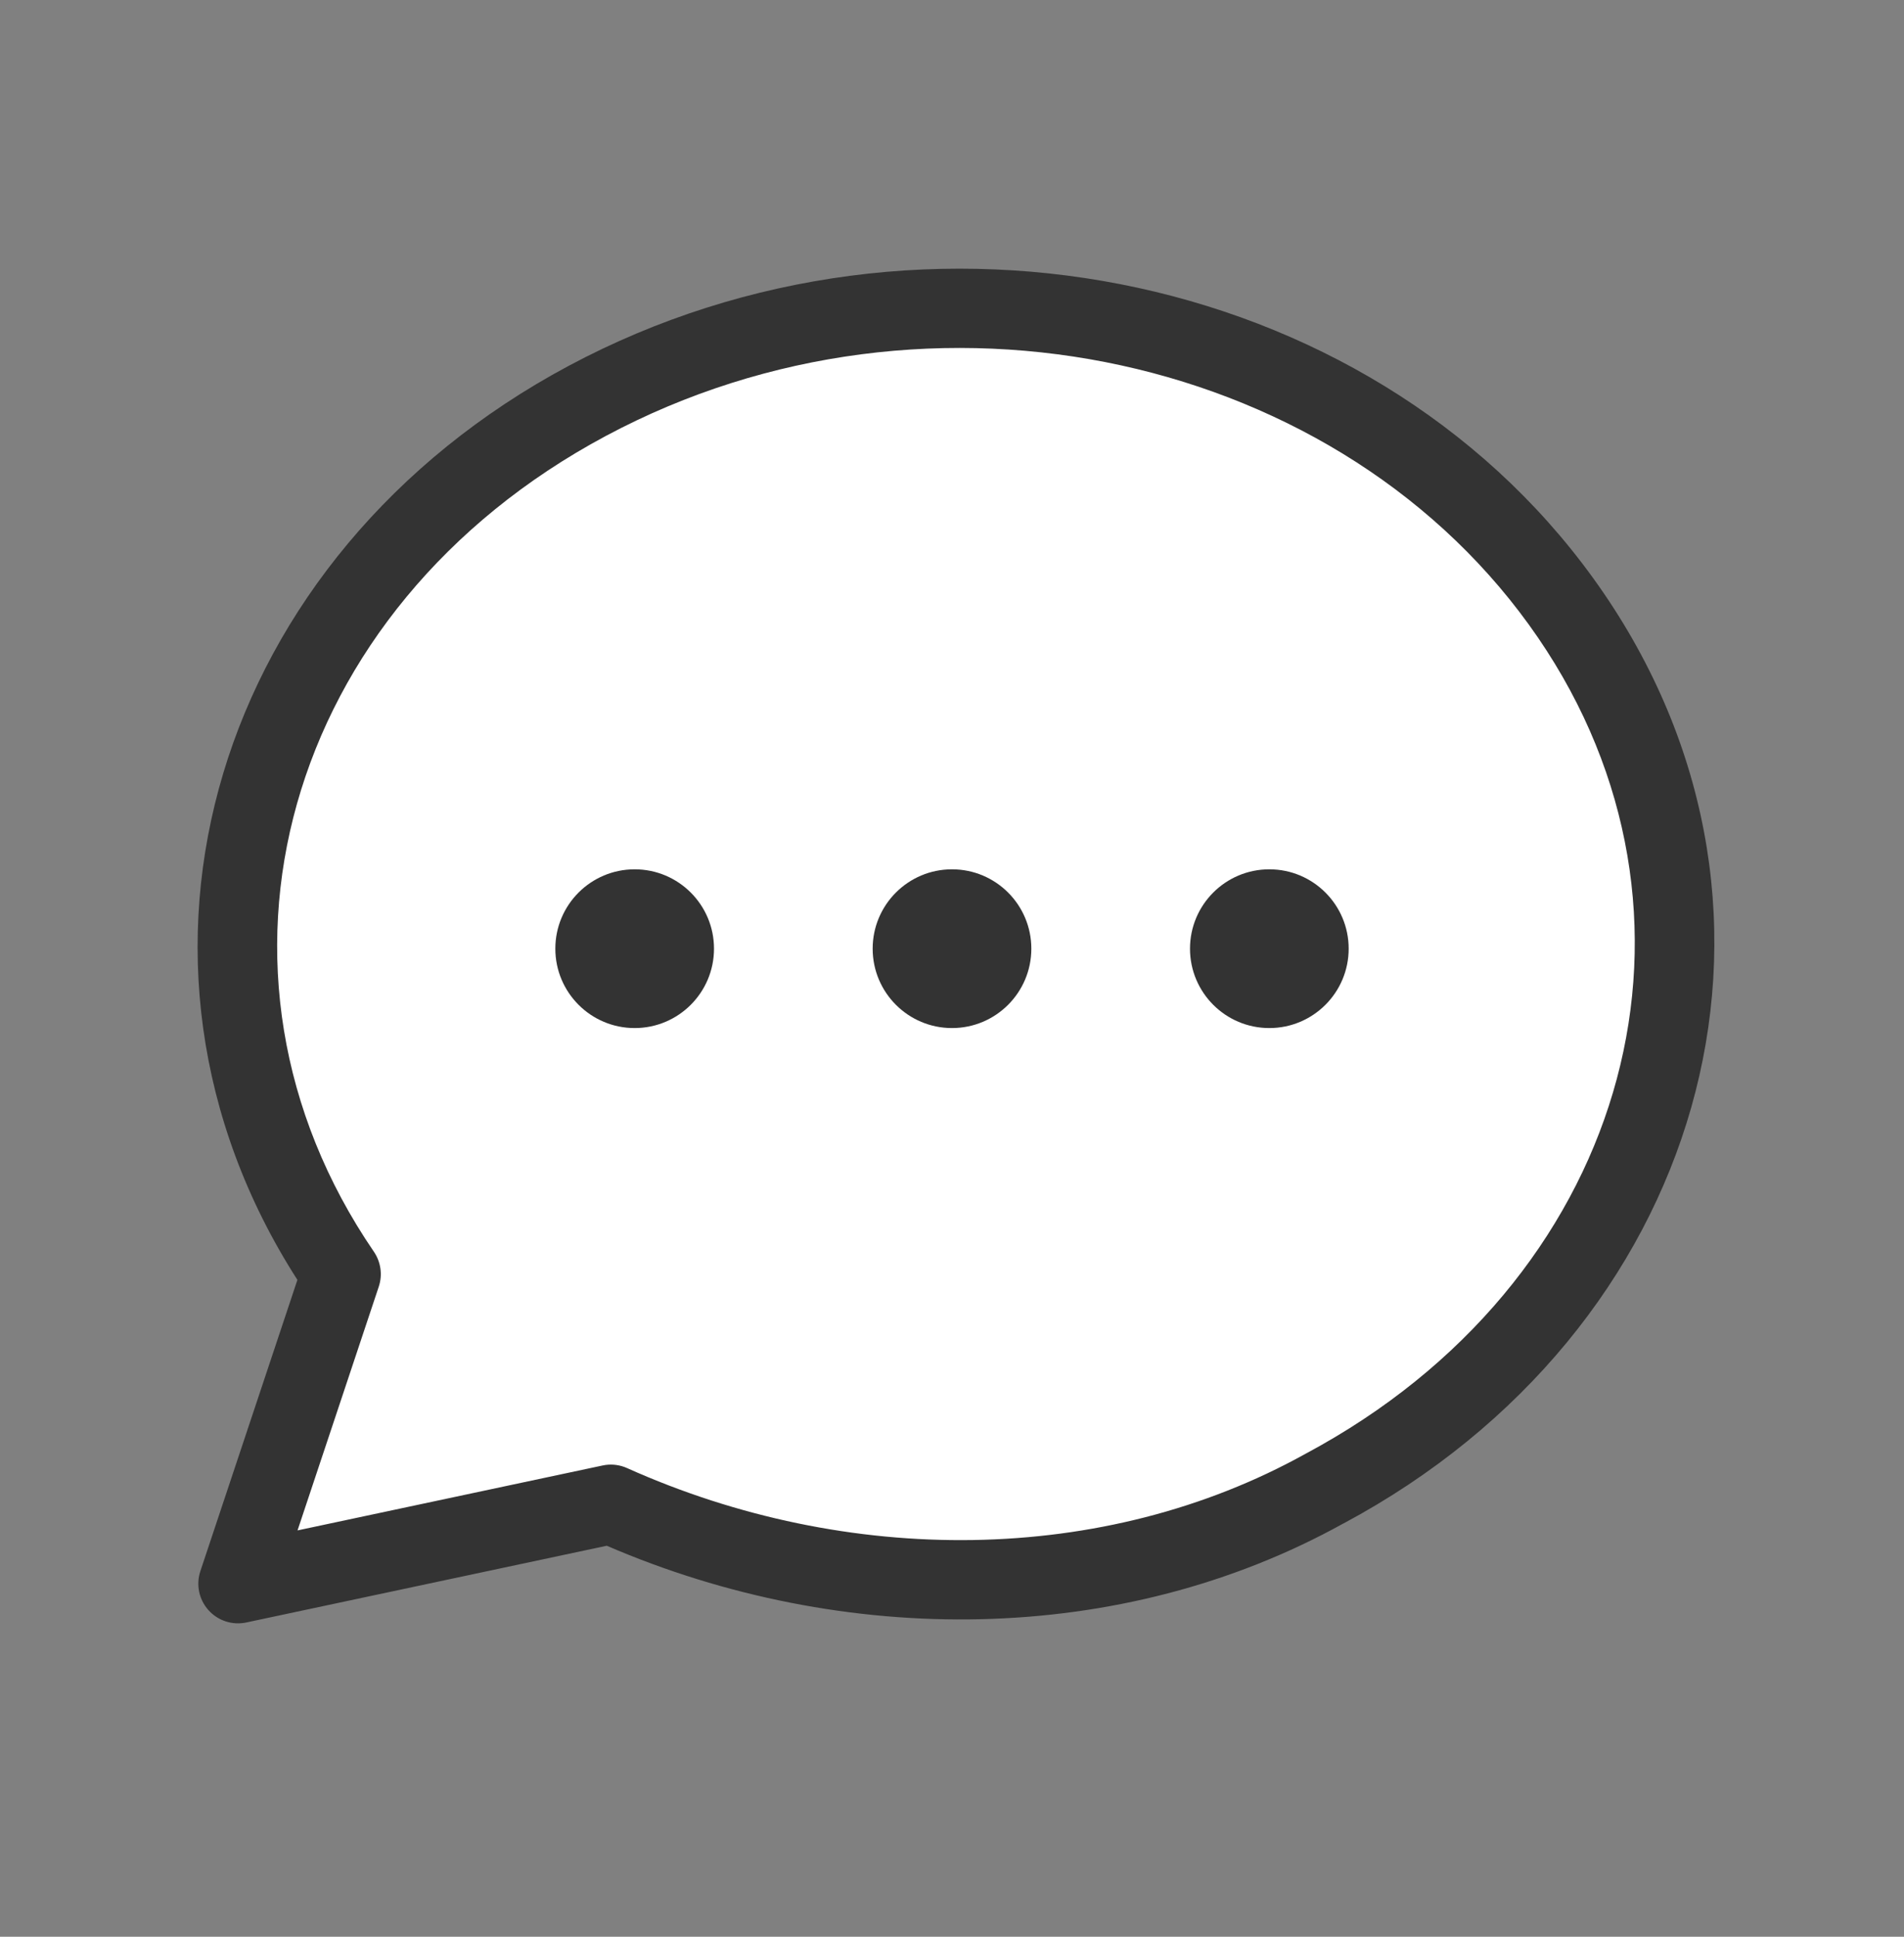
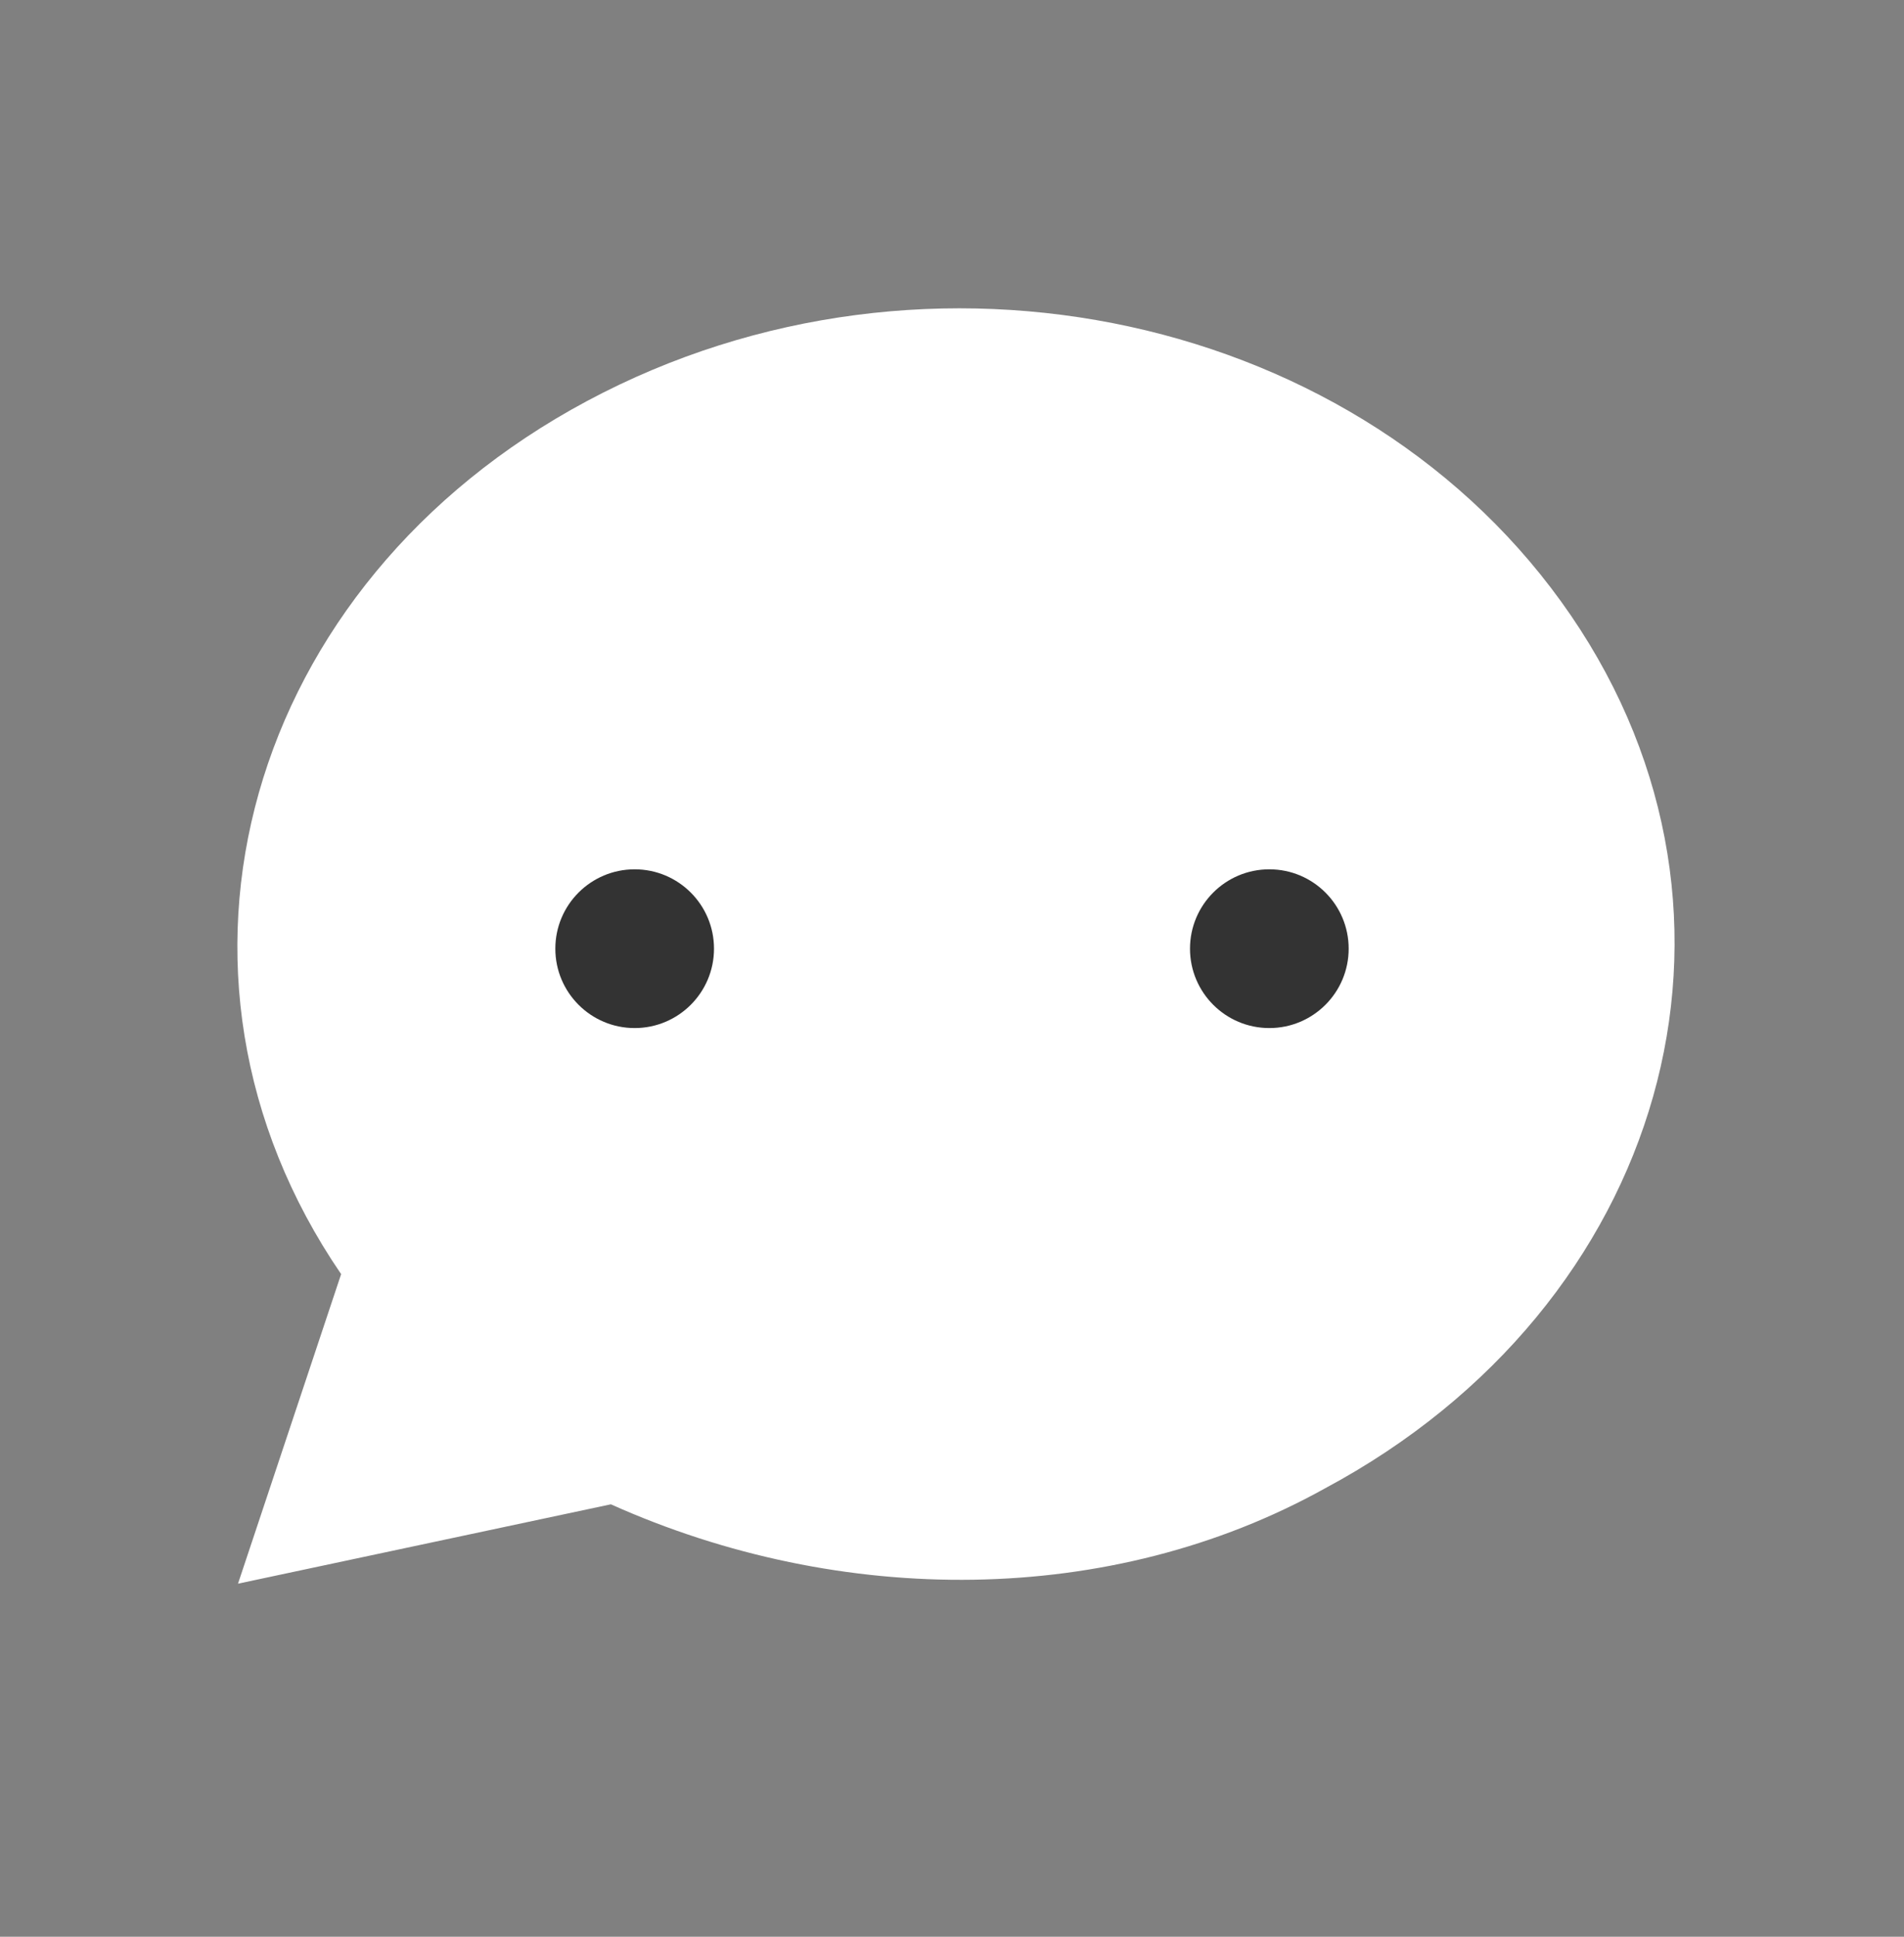
<svg xmlns="http://www.w3.org/2000/svg" width="60" height="61" viewBox="0 0 60 61" fill="none">
  <rect x="0" y="0" width="60" height="61" fill="#808080" stroke="none" />
  <path d="M7.5 49.88L10.75 40.13C4.25 30.63 7.75 18.38 18.5 12.63C29.25 6.88 43 9.88 49.5 19.38C56 28.88 52.5 41.13 41.75 46.88C35 50.63 26.5 50.63 19.25 47.38L7.5 49.88Z" fill="white" />
-   <path d="M17.911 11.528C29.172 5.504 43.64 8.602 50.532 18.674C57.502 28.861 53.665 41.924 42.339 47.982L42.338 47.981C35.324 51.87 26.593 51.905 19.12 48.685L7.76 51.102C7.322 51.195 6.867 51.047 6.568 50.712C6.269 50.378 6.172 49.91 6.314 49.485L9.372 40.311C2.882 30.204 6.778 17.482 17.911 11.528ZM48.468 20.085C42.36 11.158 29.328 8.256 19.089 13.732C8.915 19.174 5.752 30.611 11.782 39.424C12.002 39.747 12.06 40.154 11.936 40.525L9.376 48.202L18.99 46.157L19.087 46.14C19.316 46.11 19.549 46.144 19.761 46.239C26.698 49.349 34.78 49.322 41.143 45.787L41.161 45.778L41.632 45.518C51.431 39.979 54.404 28.761 48.468 20.085Z" fill="#333333" />
-   <path d="M32.5 29.88C32.5 31.26 31.381 32.38 30 32.38C28.619 32.38 27.5 31.26 27.5 29.88C27.5 28.499 28.619 27.38 30 27.38C31.381 27.38 32.5 28.499 32.5 29.88Z" fill="#333333" />
  <path d="M22.5 29.88C22.5 31.26 21.381 32.38 20 32.38C18.619 32.38 17.5 31.26 17.5 29.88C17.5 28.499 18.619 27.38 20 27.38C21.381 27.38 22.5 28.499 22.5 29.88Z" fill="#333333" />
  <path d="M42.5 29.88C42.5 31.26 41.381 32.38 40 32.38C38.619 32.38 37.5 31.26 37.5 29.88C37.5 28.499 38.619 27.38 40 27.38C41.381 27.38 42.5 28.499 42.5 29.88Z" fill="#333333" />
</svg>